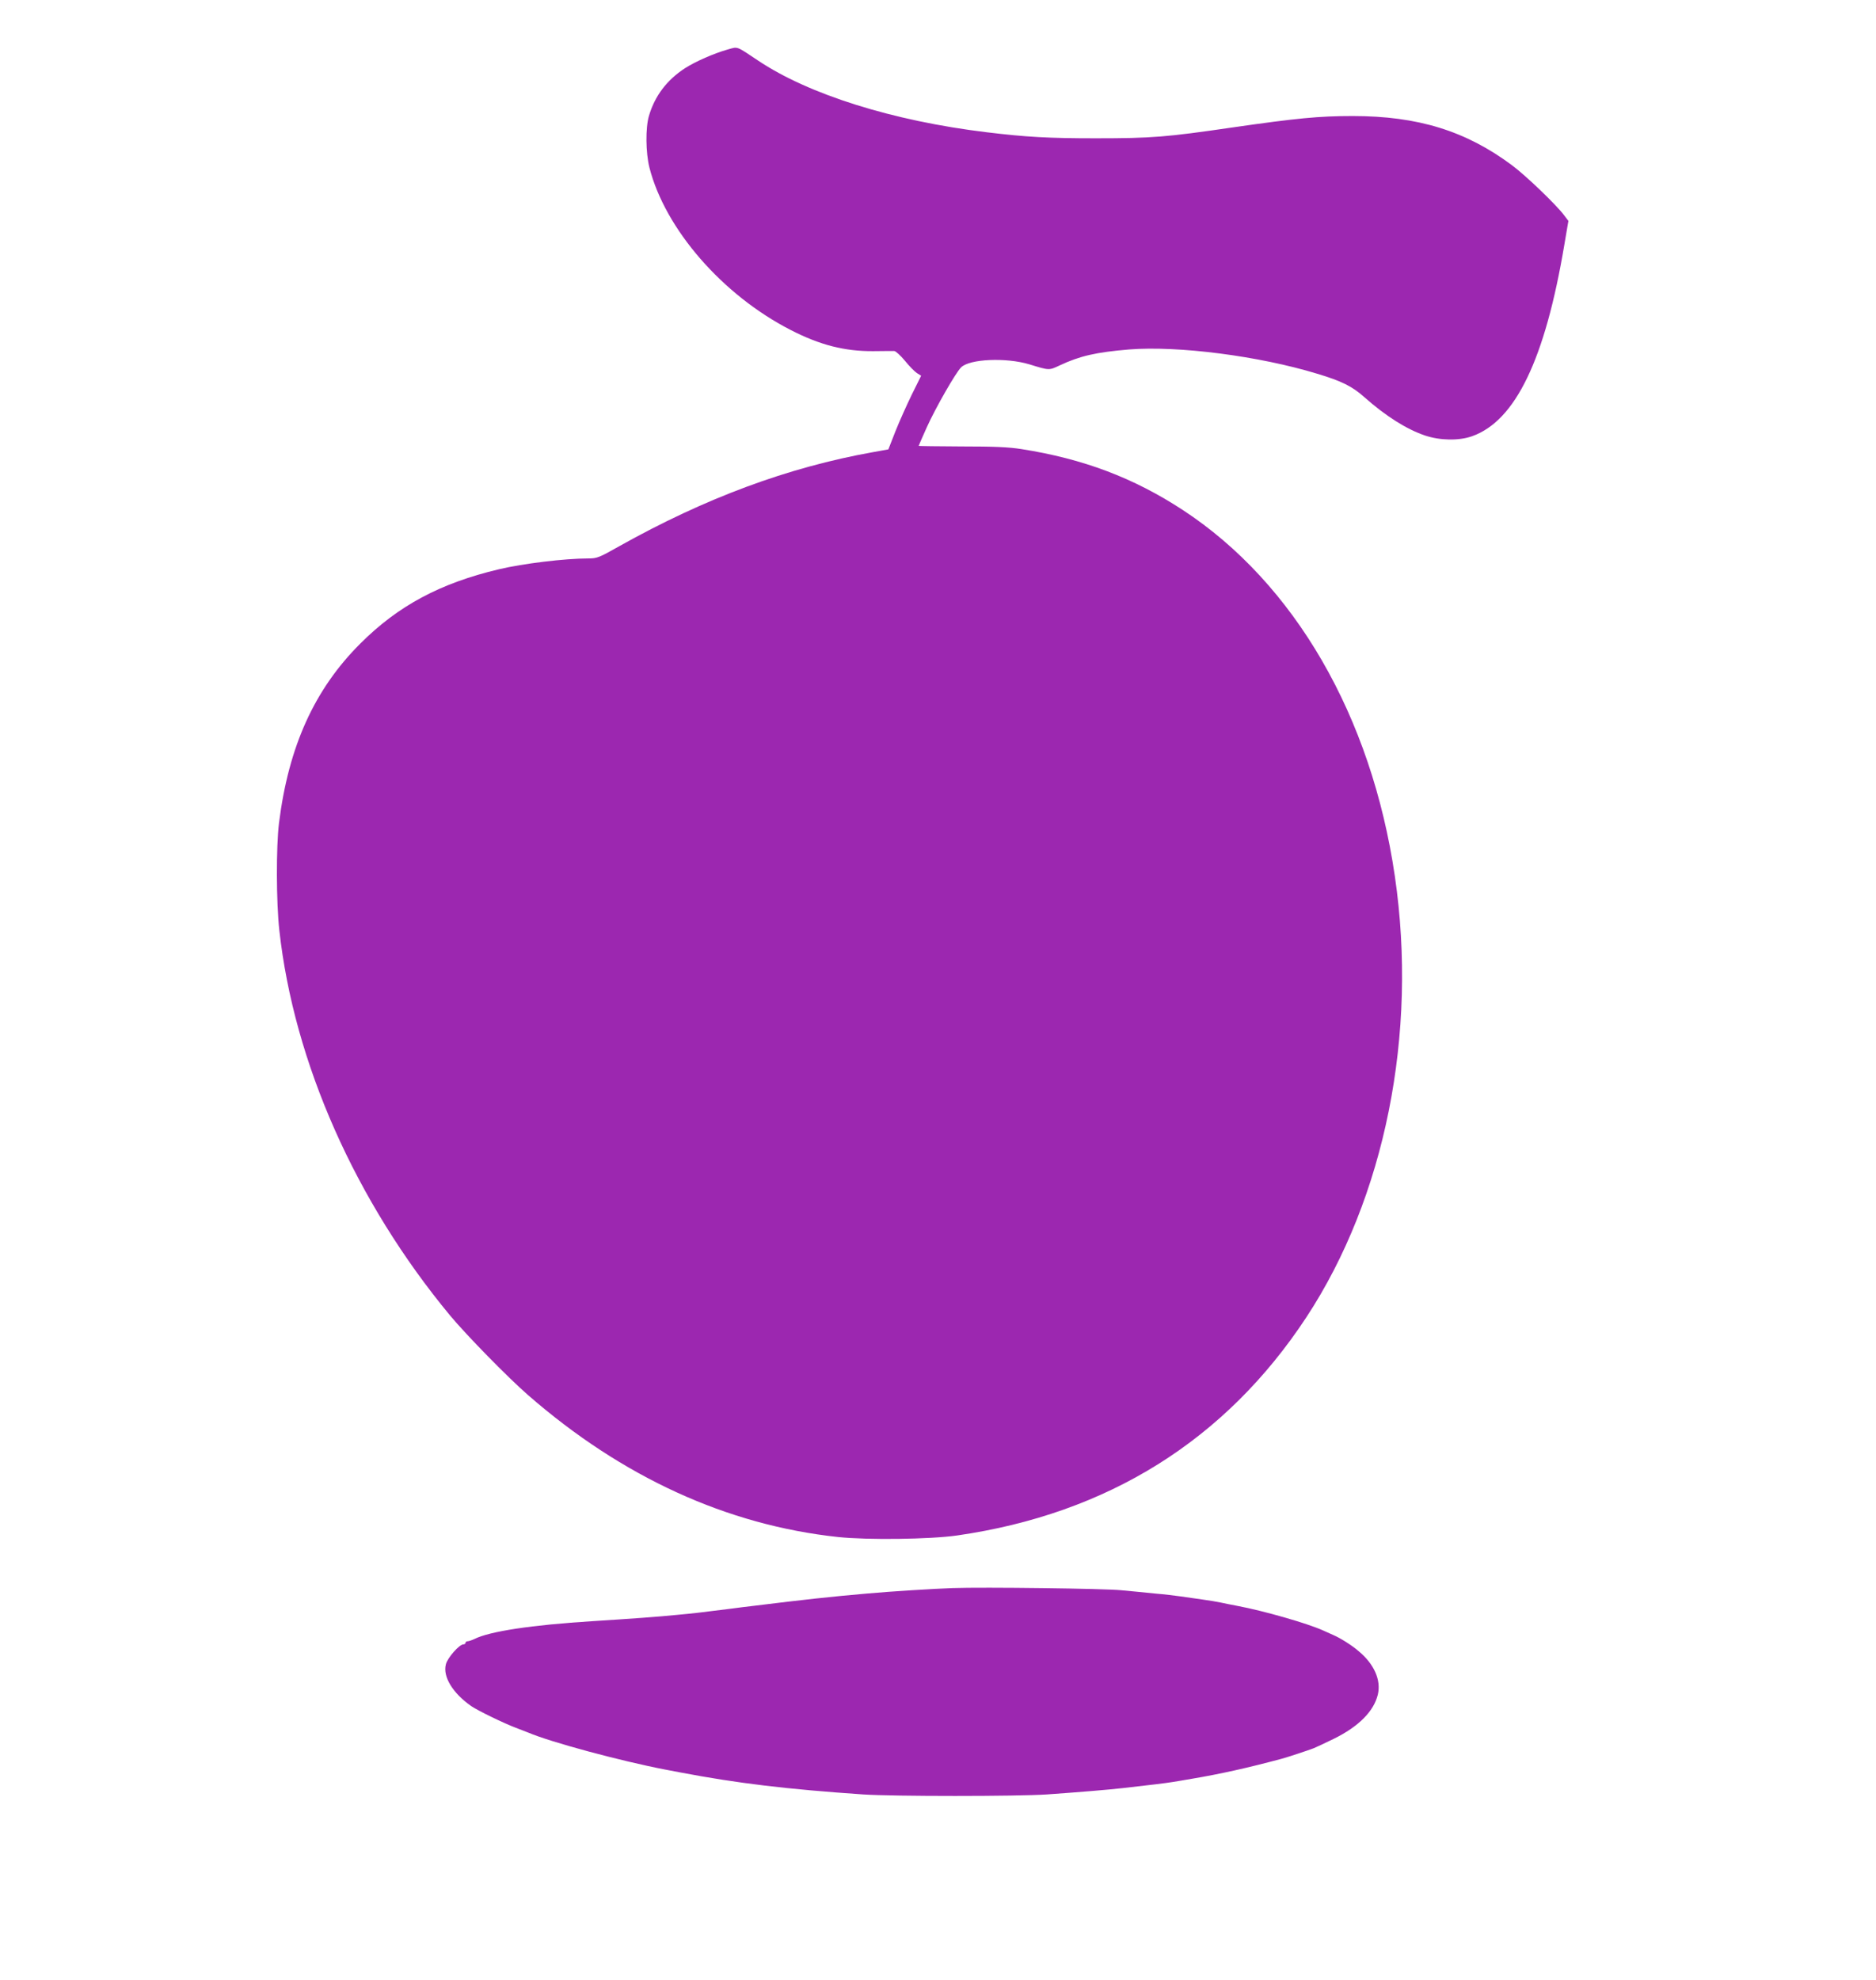
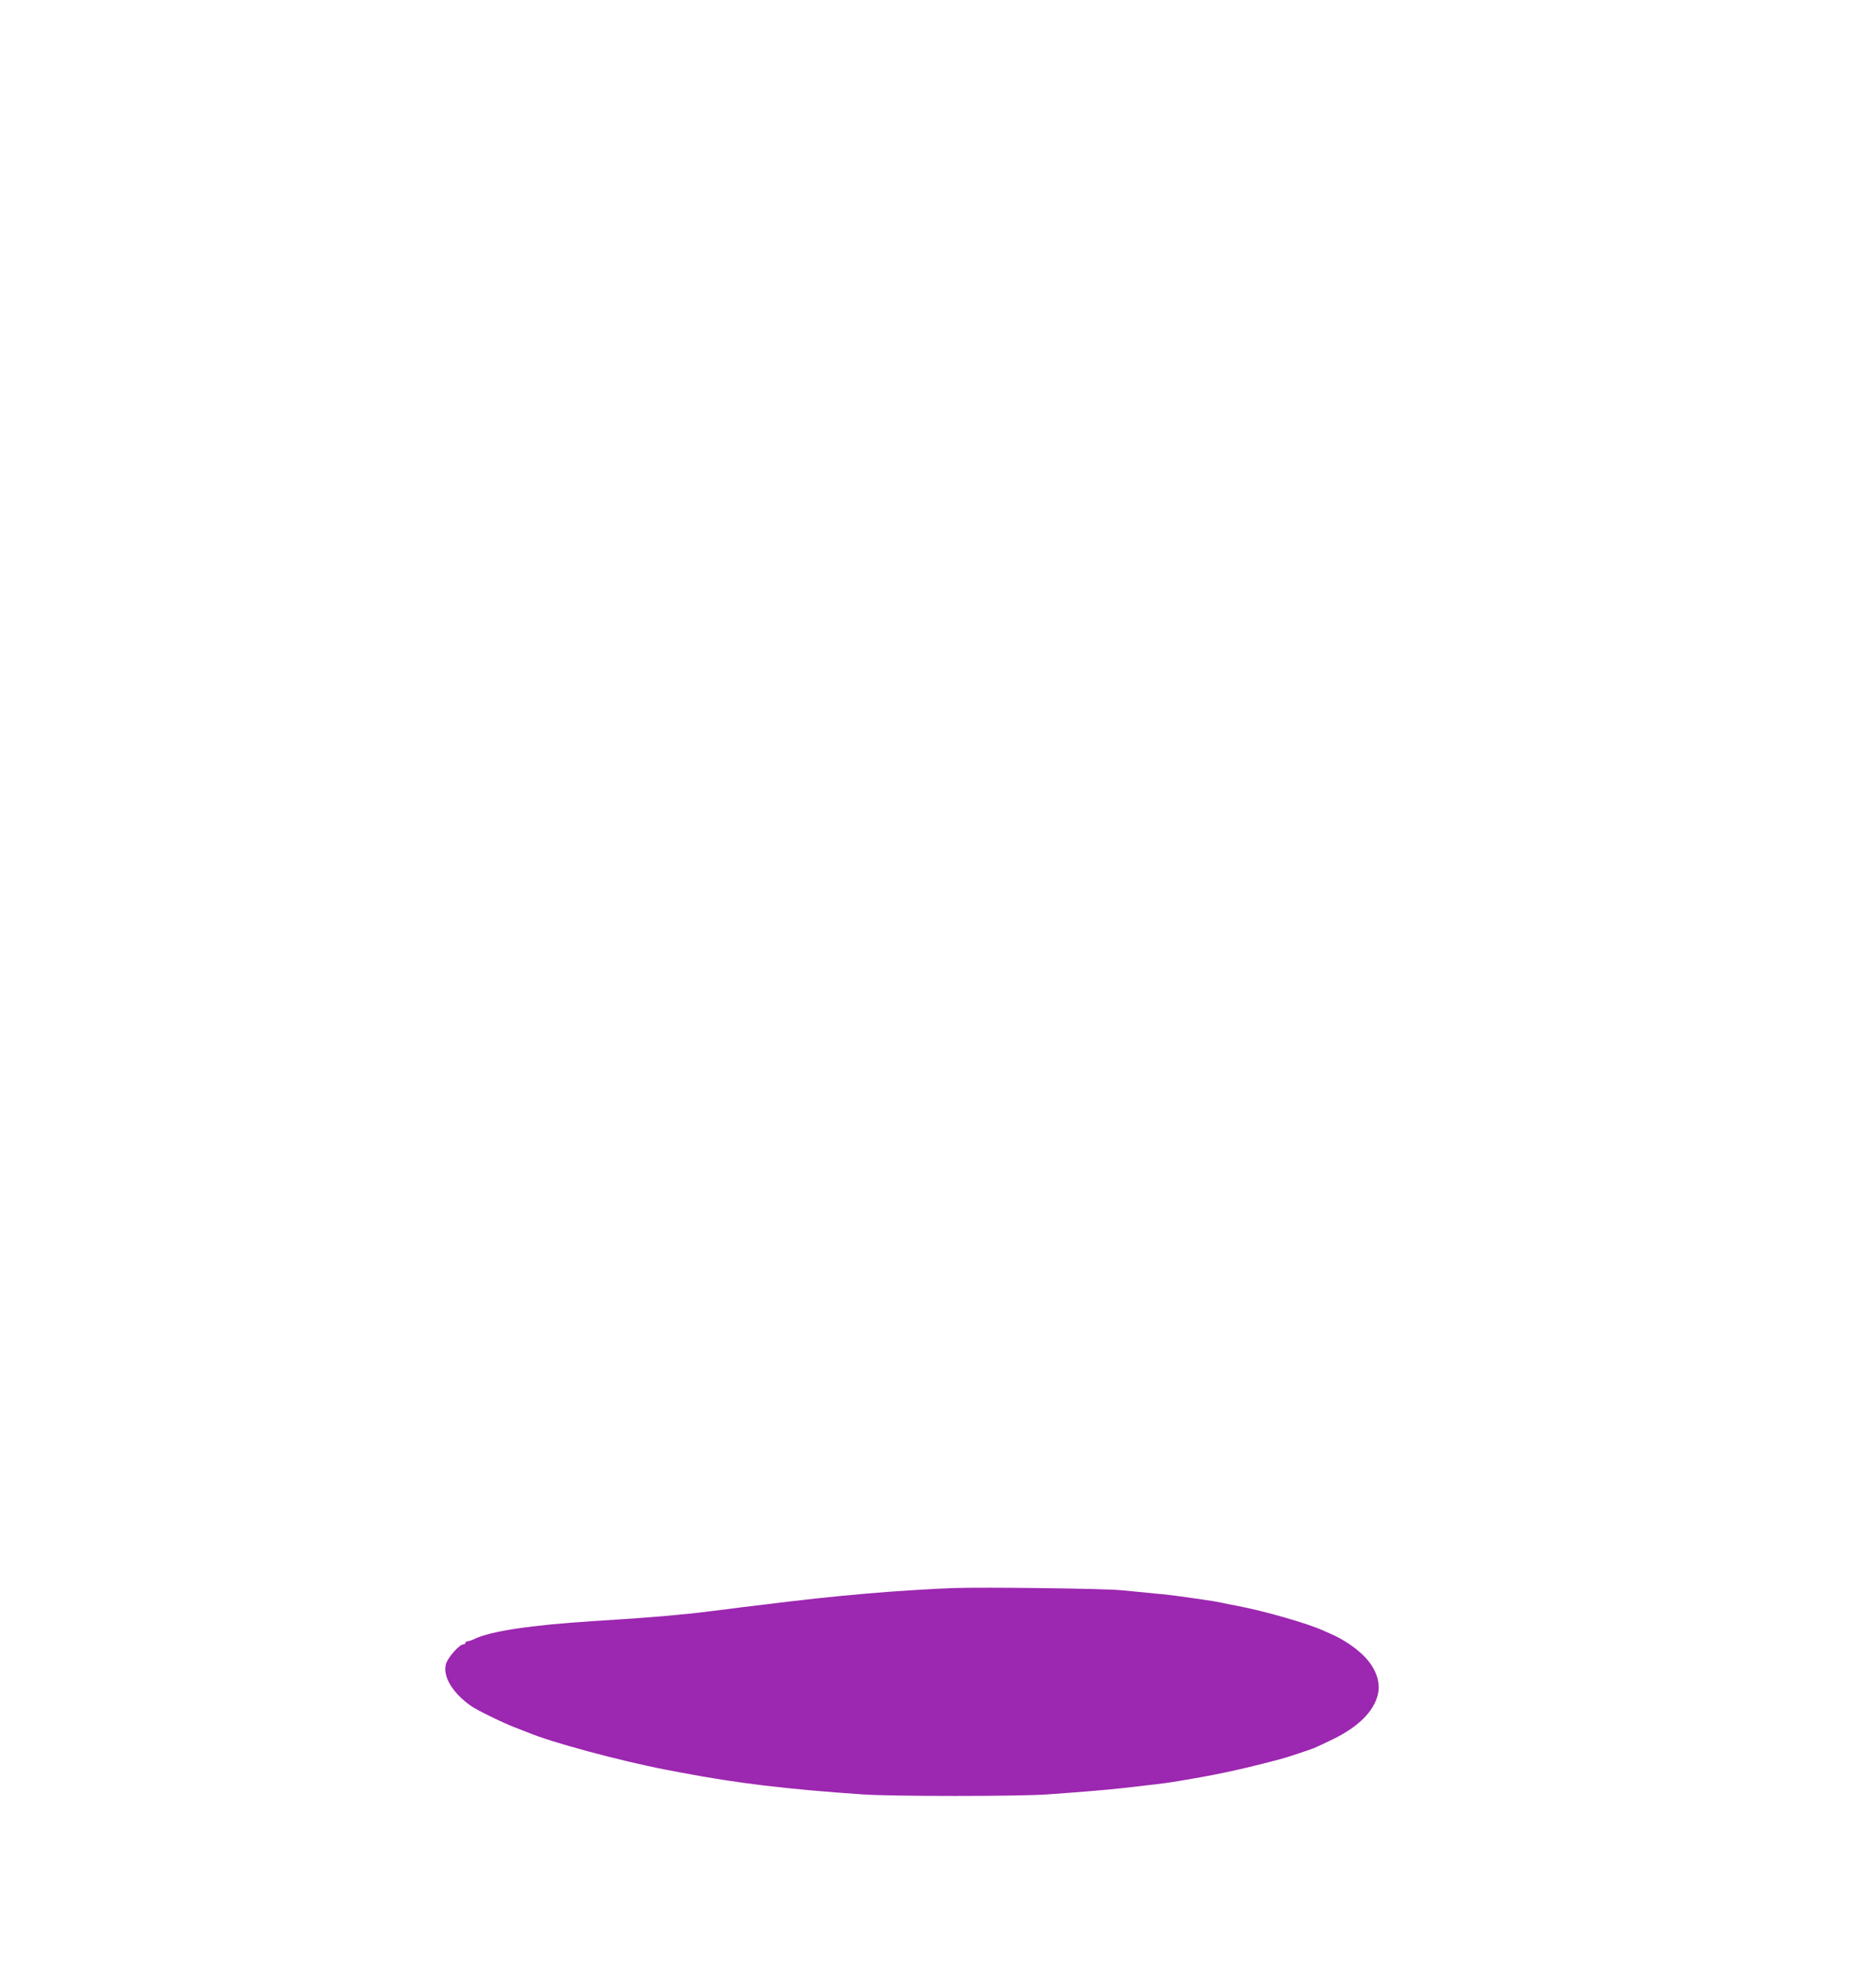
<svg xmlns="http://www.w3.org/2000/svg" version="1.0" width="1213pt" height="1280pt" viewBox="0 0 1213 1280" preserveAspectRatio="xMidYMid meet">
  <g transform="translate(0,1280) scale(0.1,-0.1)" fill="#9c27b0" stroke="none">
-     <path d="M4705 12480 c-91 -26 -207 -77 -276 -121 -117 -76 -195 -179 -233 -308 -23 -78 -21 -238 3 -334 102 -399 473 -825 915 -1051 189 -97 348 -137 531 -136 66 1 128 1 137 1 10 -1 41 -29 69 -63 28 -35 64 -71 78 -80 l27 -17 -61 -123 c-33 -68 -81 -175 -106 -238 l-45 -115 -100 -18 c-549 -98 -1085 -297 -1640 -608 -131 -74 -144 -79 -200 -79 -151 0 -423 -33 -578 -70 -380 -90 -652 -236 -896 -480 -297 -296 -464 -665 -526 -1160 -19 -154 -18 -512 2 -693 94 -854 493 -1754 1105 -2492 106 -127 374 -401 504 -514 608 -530 1286 -840 2004 -917 190 -20 594 -15 769 10 974 140 1736 616 2259 1411 508 773 721 1832 572 2850 -151 1035 -649 1895 -1371 2368 -318 208 -643 331 -1044 394 -83 13 -176 17 -386 17 -153 1 -278 2 -278 4 0 2 24 56 53 121 57 126 186 351 221 386 55 55 291 65 441 20 130 -40 127 -40 197 -7 130 61 234 85 449 103 317 25 839 -42 1216 -157 157 -47 227 -82 303 -150 140 -124 273 -208 393 -249 98 -33 220 -35 305 -5 280 99 472 495 597 1239 l26 153 -28 37 c-51 68 -248 257 -337 323 -298 222 -609 318 -1030 318 -217 0 -361 -14 -778 -74 -425 -62 -518 -70 -883 -70 -305 0 -449 8 -705 39 -605 73 -1151 244 -1479 464 -144 96 -128 90 -196 71z" />
    <path d="M6160 2534 c-117 -4 -395 -21 -550 -35 -232 -20 -415 -40 -730 -79 -44 -5 -116 -14 -160 -20 -189 -24 -241 -30 -340 -39 -116 -12 -297 -25 -550 -41 -397 -25 -664 -66 -762 -115 -17 -8 -37 -15 -45 -15 -7 0 -13 -4 -13 -10 0 -5 -6 -10 -14 -10 -26 0 -103 -87 -113 -129 -21 -80 45 -187 164 -270 42 -29 213 -112 288 -140 33 -13 69 -27 80 -31 145 -62 599 -184 885 -239 30 -6 78 -15 105 -20 359 -68 677 -107 1176 -141 190 -13 998 -13 1188 0 212 15 394 30 491 41 205 23 268 31 320 39 30 5 87 14 125 21 185 31 364 71 580 129 32 8 177 56 210 69 11 4 68 31 128 60 161 79 260 178 286 287 22 93 -24 197 -124 280 -45 39 -119 85 -163 104 -12 5 -42 19 -67 30 -102 46 -384 127 -555 159 -36 7 -83 16 -105 21 -22 5 -76 14 -120 20 -44 6 -107 15 -140 20 -33 5 -109 14 -170 19 -60 6 -157 16 -215 21 -101 11 -893 21 -1090 14z" />
  </g>
</svg>